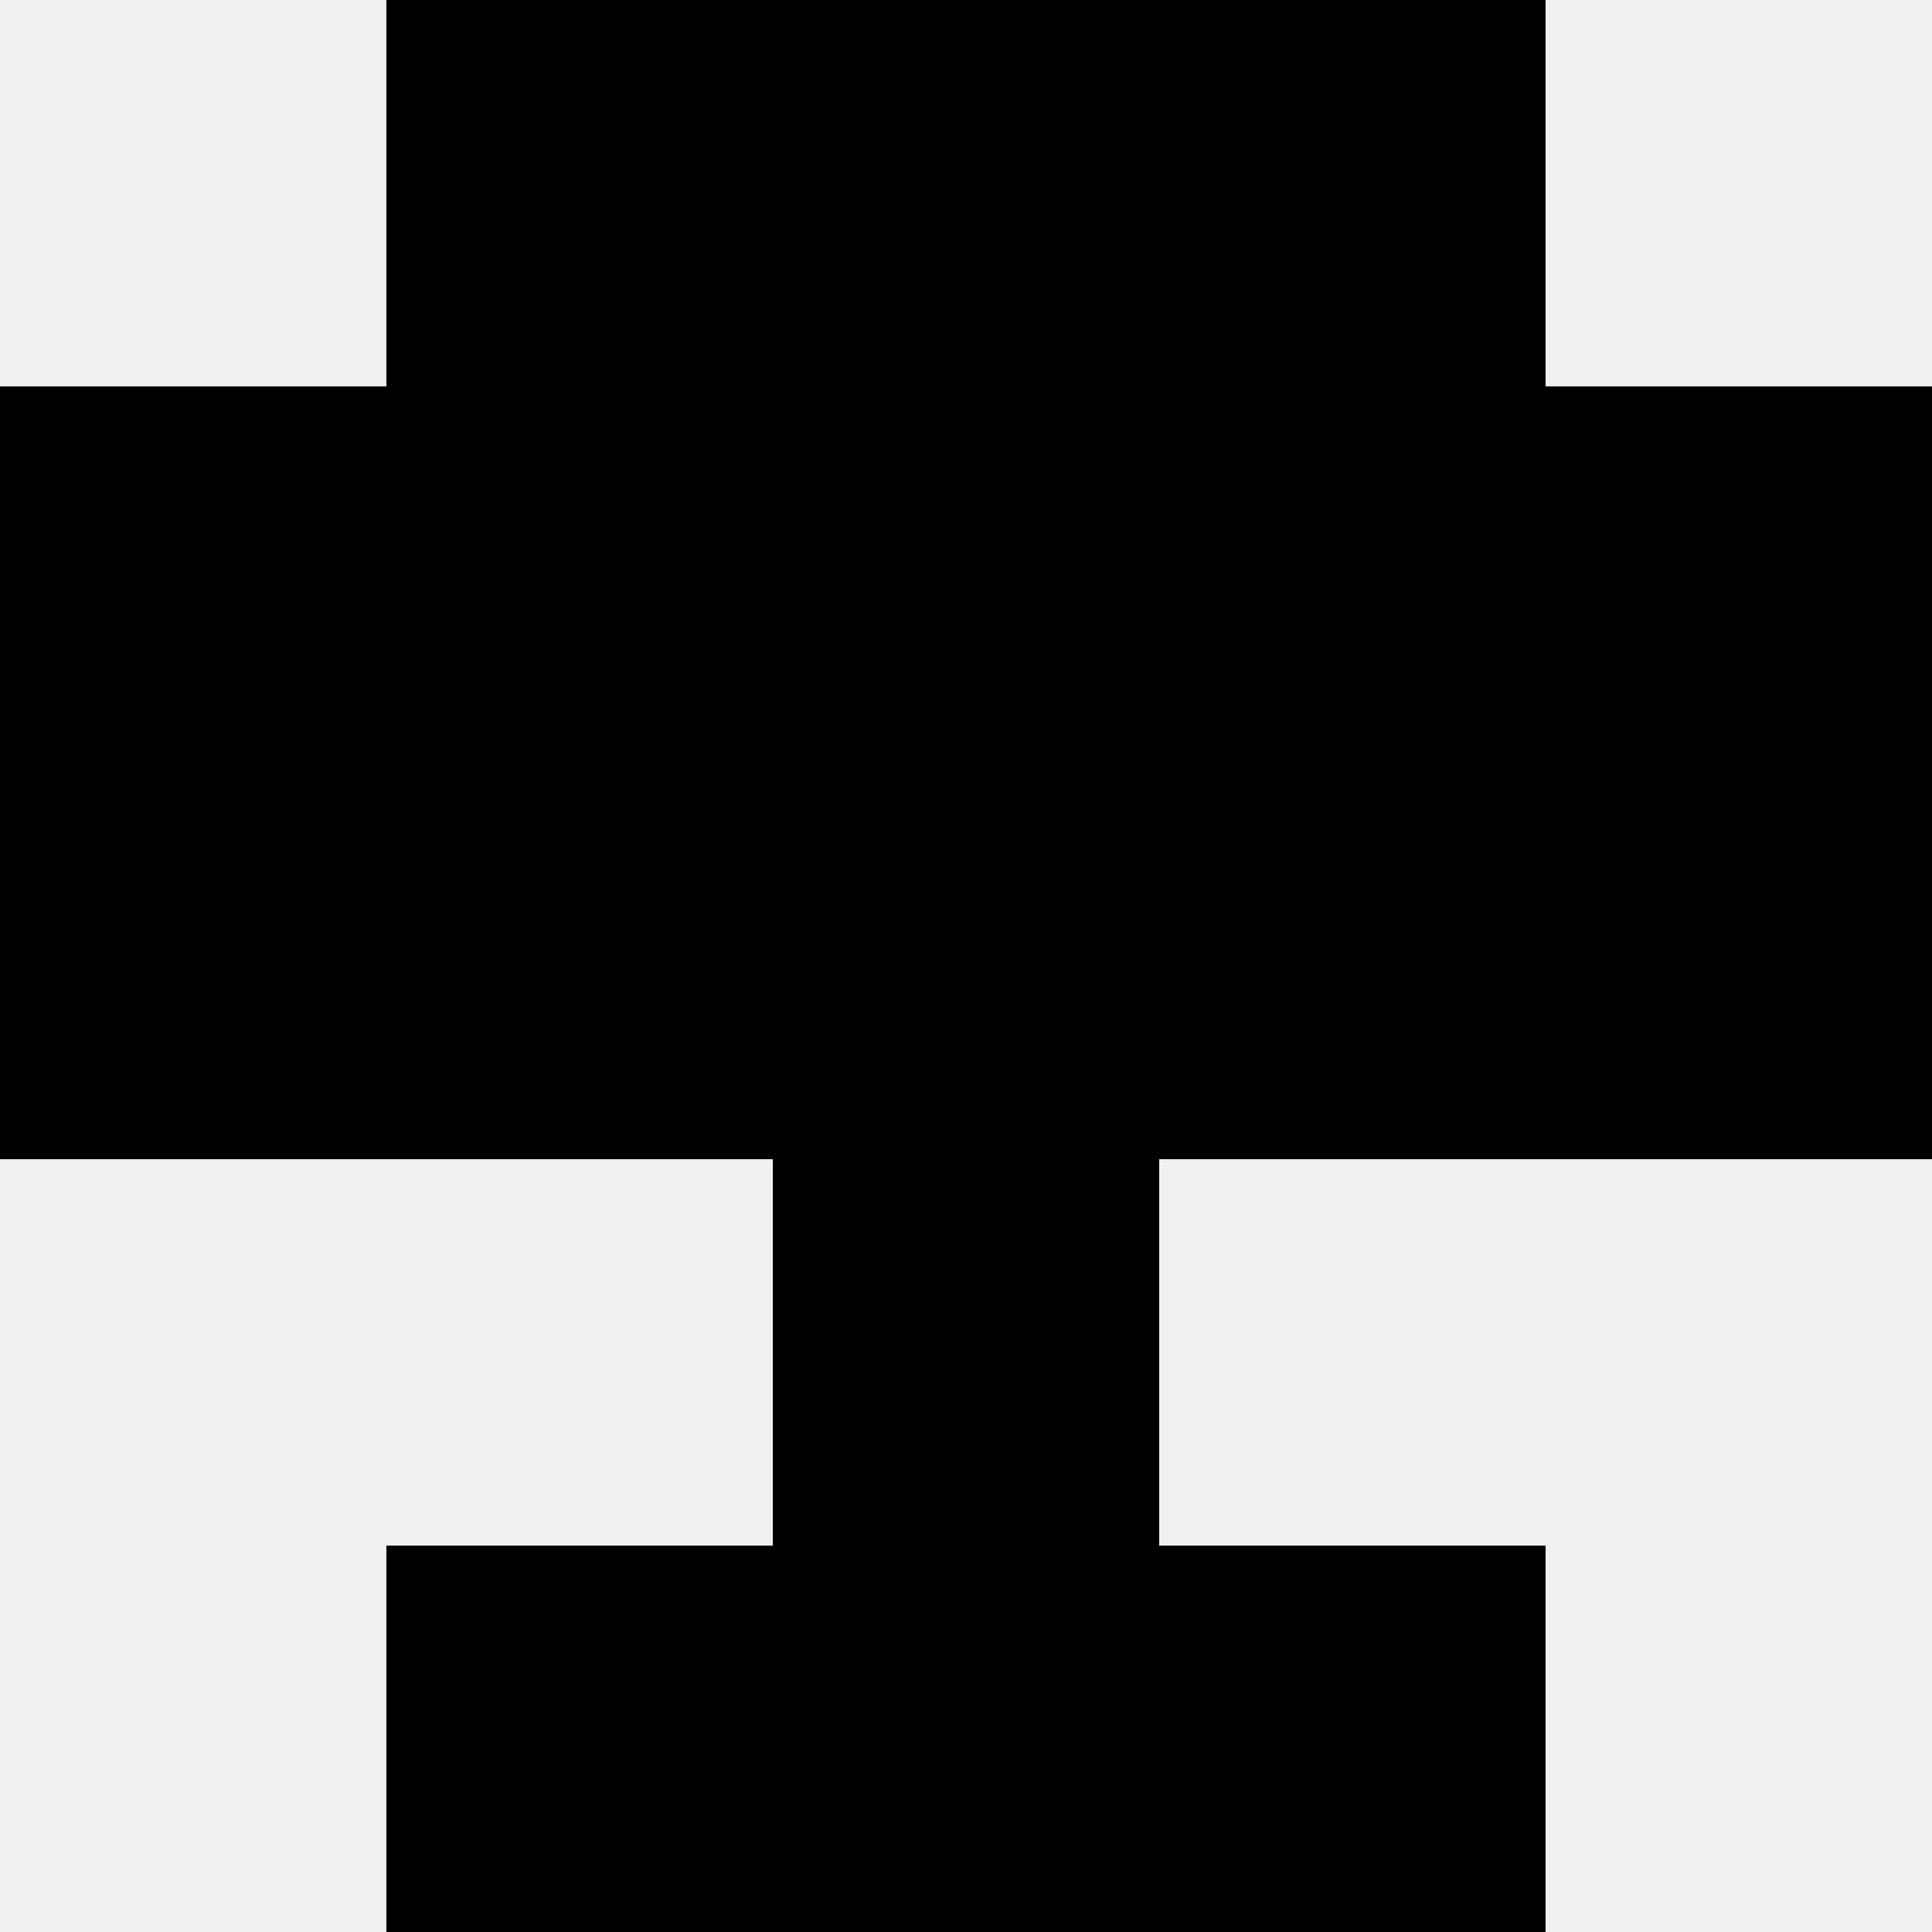
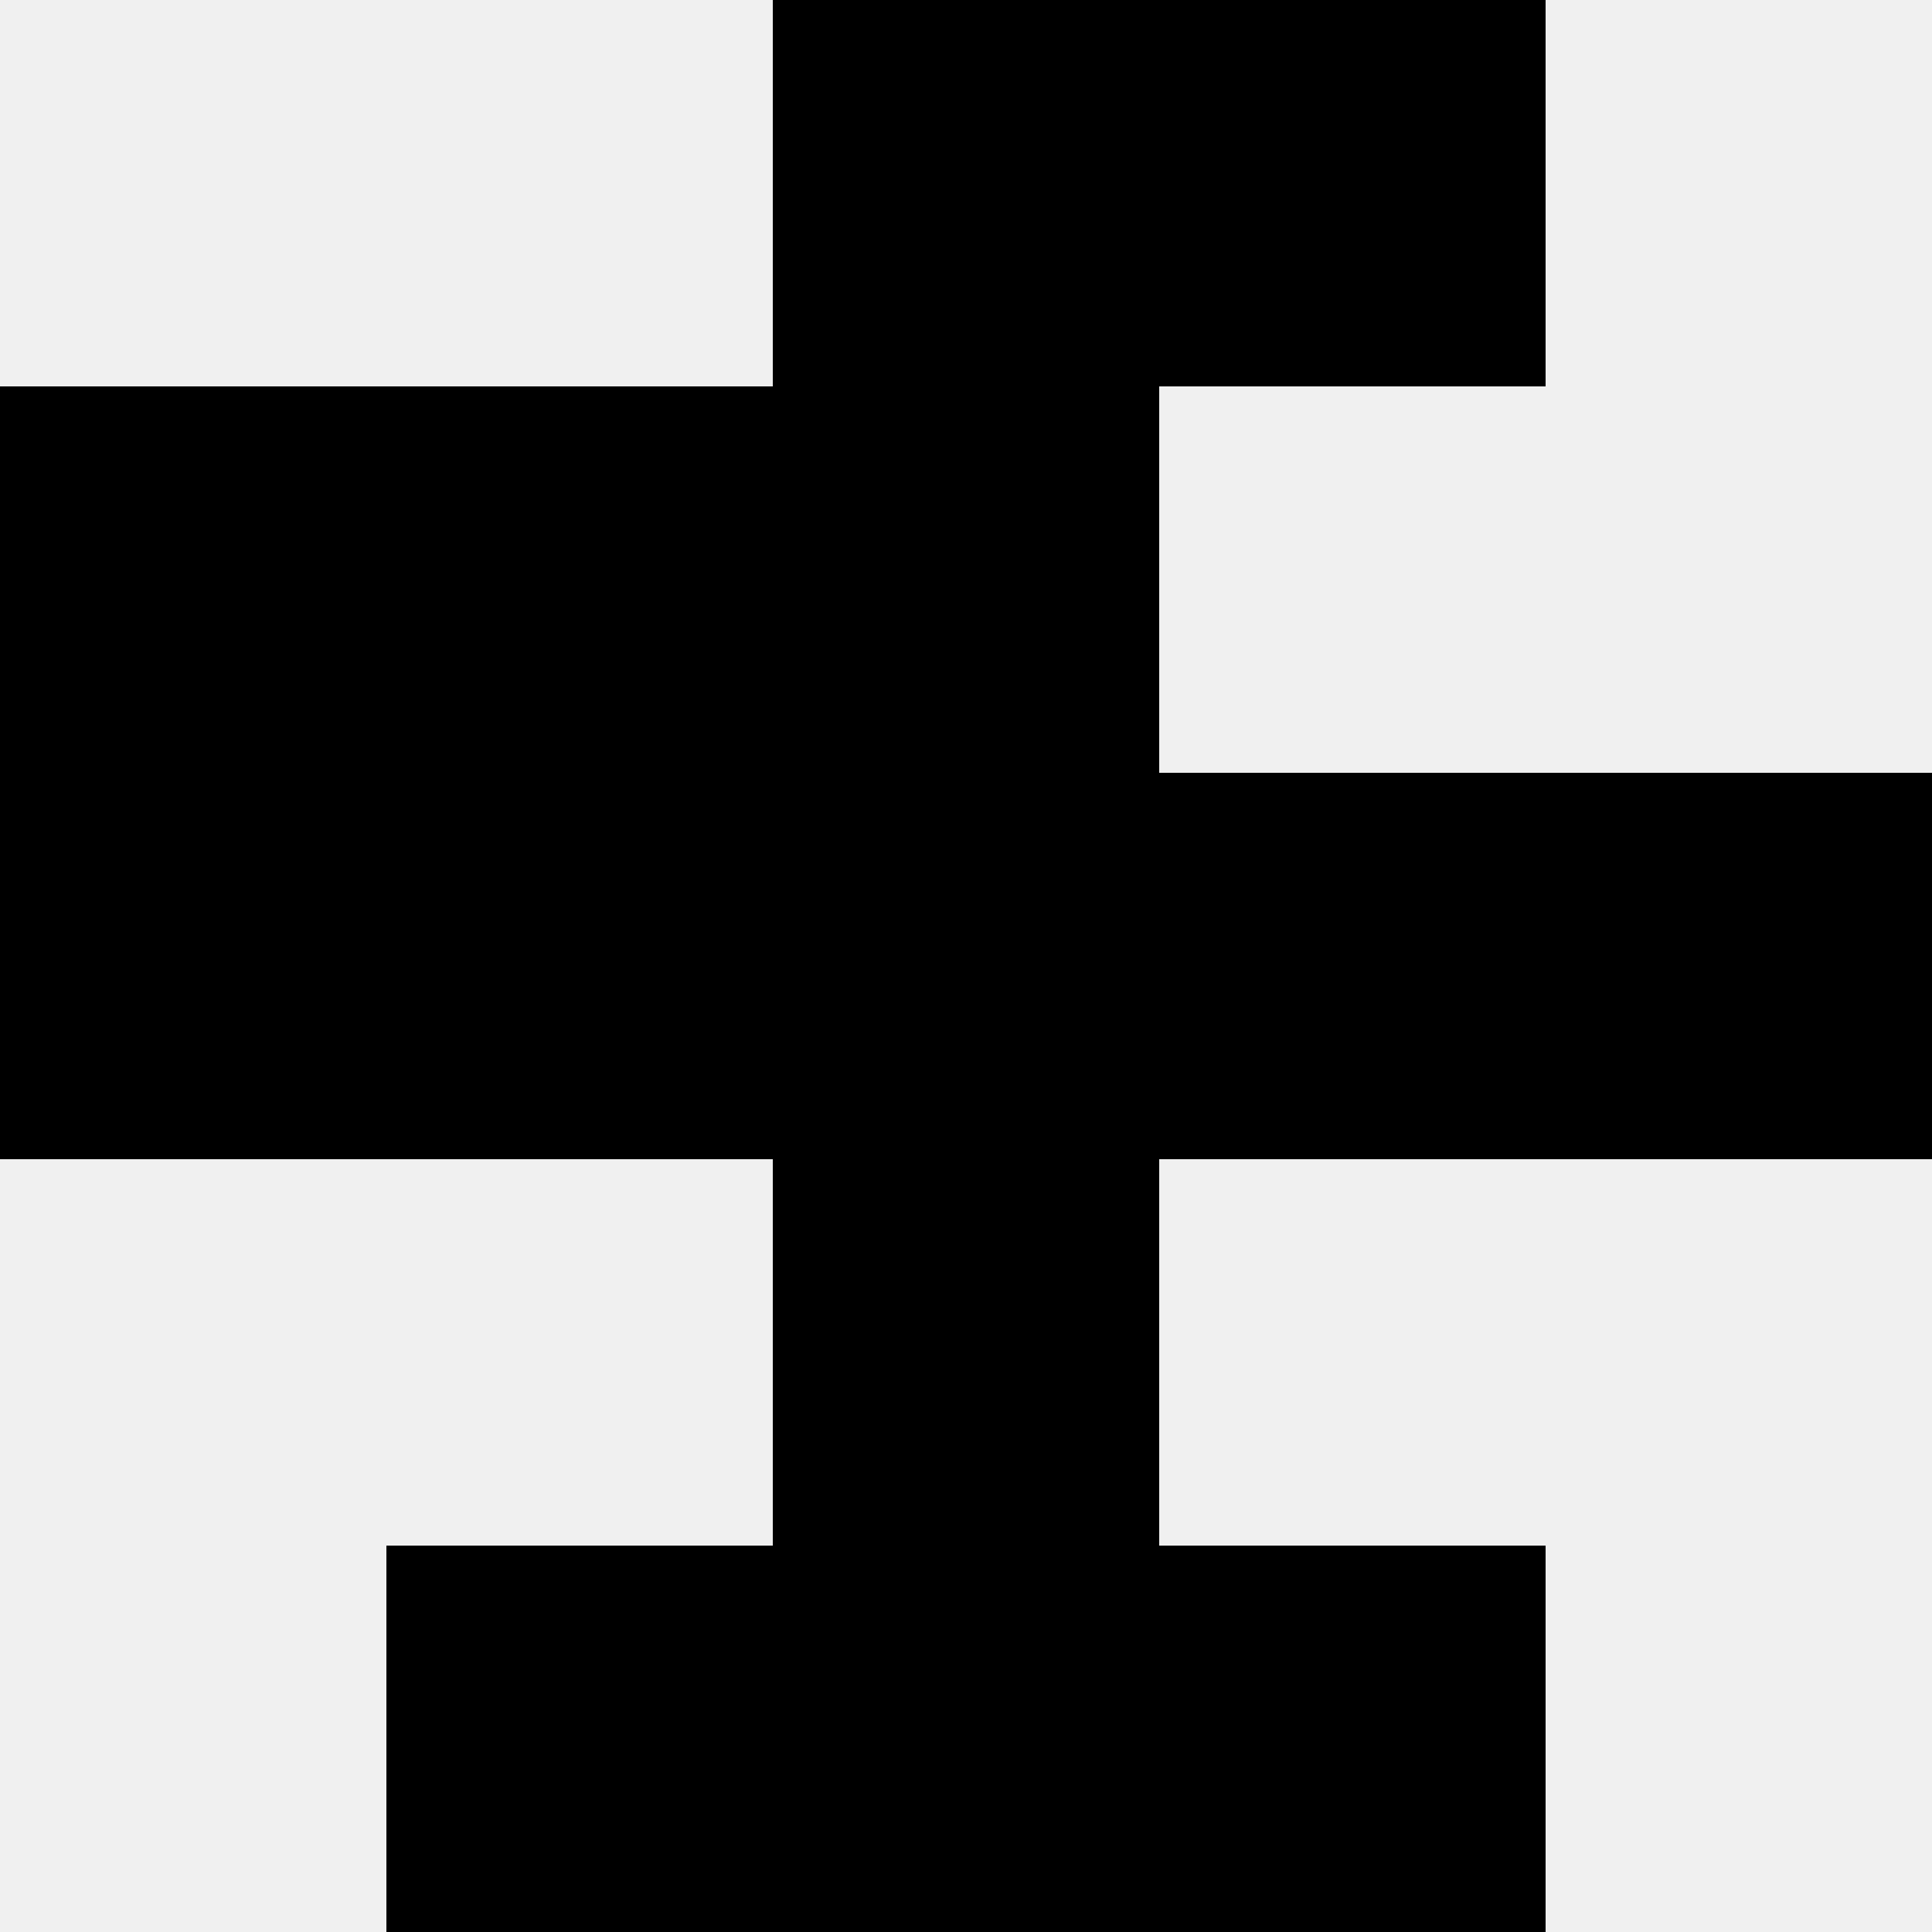
<svg xmlns="http://www.w3.org/2000/svg" width="80" height="80">
  <rect width="100%" height="100%" fill="#f0f0f0" />
-   <rect x="16" y="0" width="16" height="16" fill="hsl(98, 70%, 50%)" />
  <rect x="48" y="0" width="16" height="16" fill="hsl(98, 70%, 50%)" />
  <rect x="32" y="0" width="16" height="16" fill="hsl(98, 70%, 50%)" />
  <rect x="32" y="0" width="16" height="16" fill="hsl(98, 70%, 50%)" />
  <rect x="0" y="16" width="16" height="16" fill="hsl(98, 70%, 50%)" />
-   <rect x="64" y="16" width="16" height="16" fill="hsl(98, 70%, 50%)" />
  <rect x="16" y="16" width="16" height="16" fill="hsl(98, 70%, 50%)" />
-   <rect x="48" y="16" width="16" height="16" fill="hsl(98, 70%, 50%)" />
  <rect x="32" y="16" width="16" height="16" fill="hsl(98, 70%, 50%)" />
  <rect x="32" y="16" width="16" height="16" fill="hsl(98, 70%, 50%)" />
  <rect x="0" y="32" width="16" height="16" fill="hsl(98, 70%, 50%)" />
  <rect x="64" y="32" width="16" height="16" fill="hsl(98, 70%, 50%)" />
  <rect x="16" y="32" width="16" height="16" fill="hsl(98, 70%, 50%)" />
  <rect x="48" y="32" width="16" height="16" fill="hsl(98, 70%, 50%)" />
-   <rect x="32" y="32" width="16" height="16" fill="hsl(98, 70%, 50%)" />
  <rect x="32" y="32" width="16" height="16" fill="hsl(98, 70%, 50%)" />
  <rect x="32" y="48" width="16" height="16" fill="hsl(98, 70%, 50%)" />
  <rect x="32" y="48" width="16" height="16" fill="hsl(98, 70%, 50%)" />
  <rect x="16" y="64" width="16" height="16" fill="hsl(98, 70%, 50%)" />
  <rect x="48" y="64" width="16" height="16" fill="hsl(98, 70%, 50%)" />
  <rect x="32" y="64" width="16" height="16" fill="hsl(98, 70%, 50%)" />
  <rect x="32" y="64" width="16" height="16" fill="hsl(98, 70%, 50%)" />
</svg>